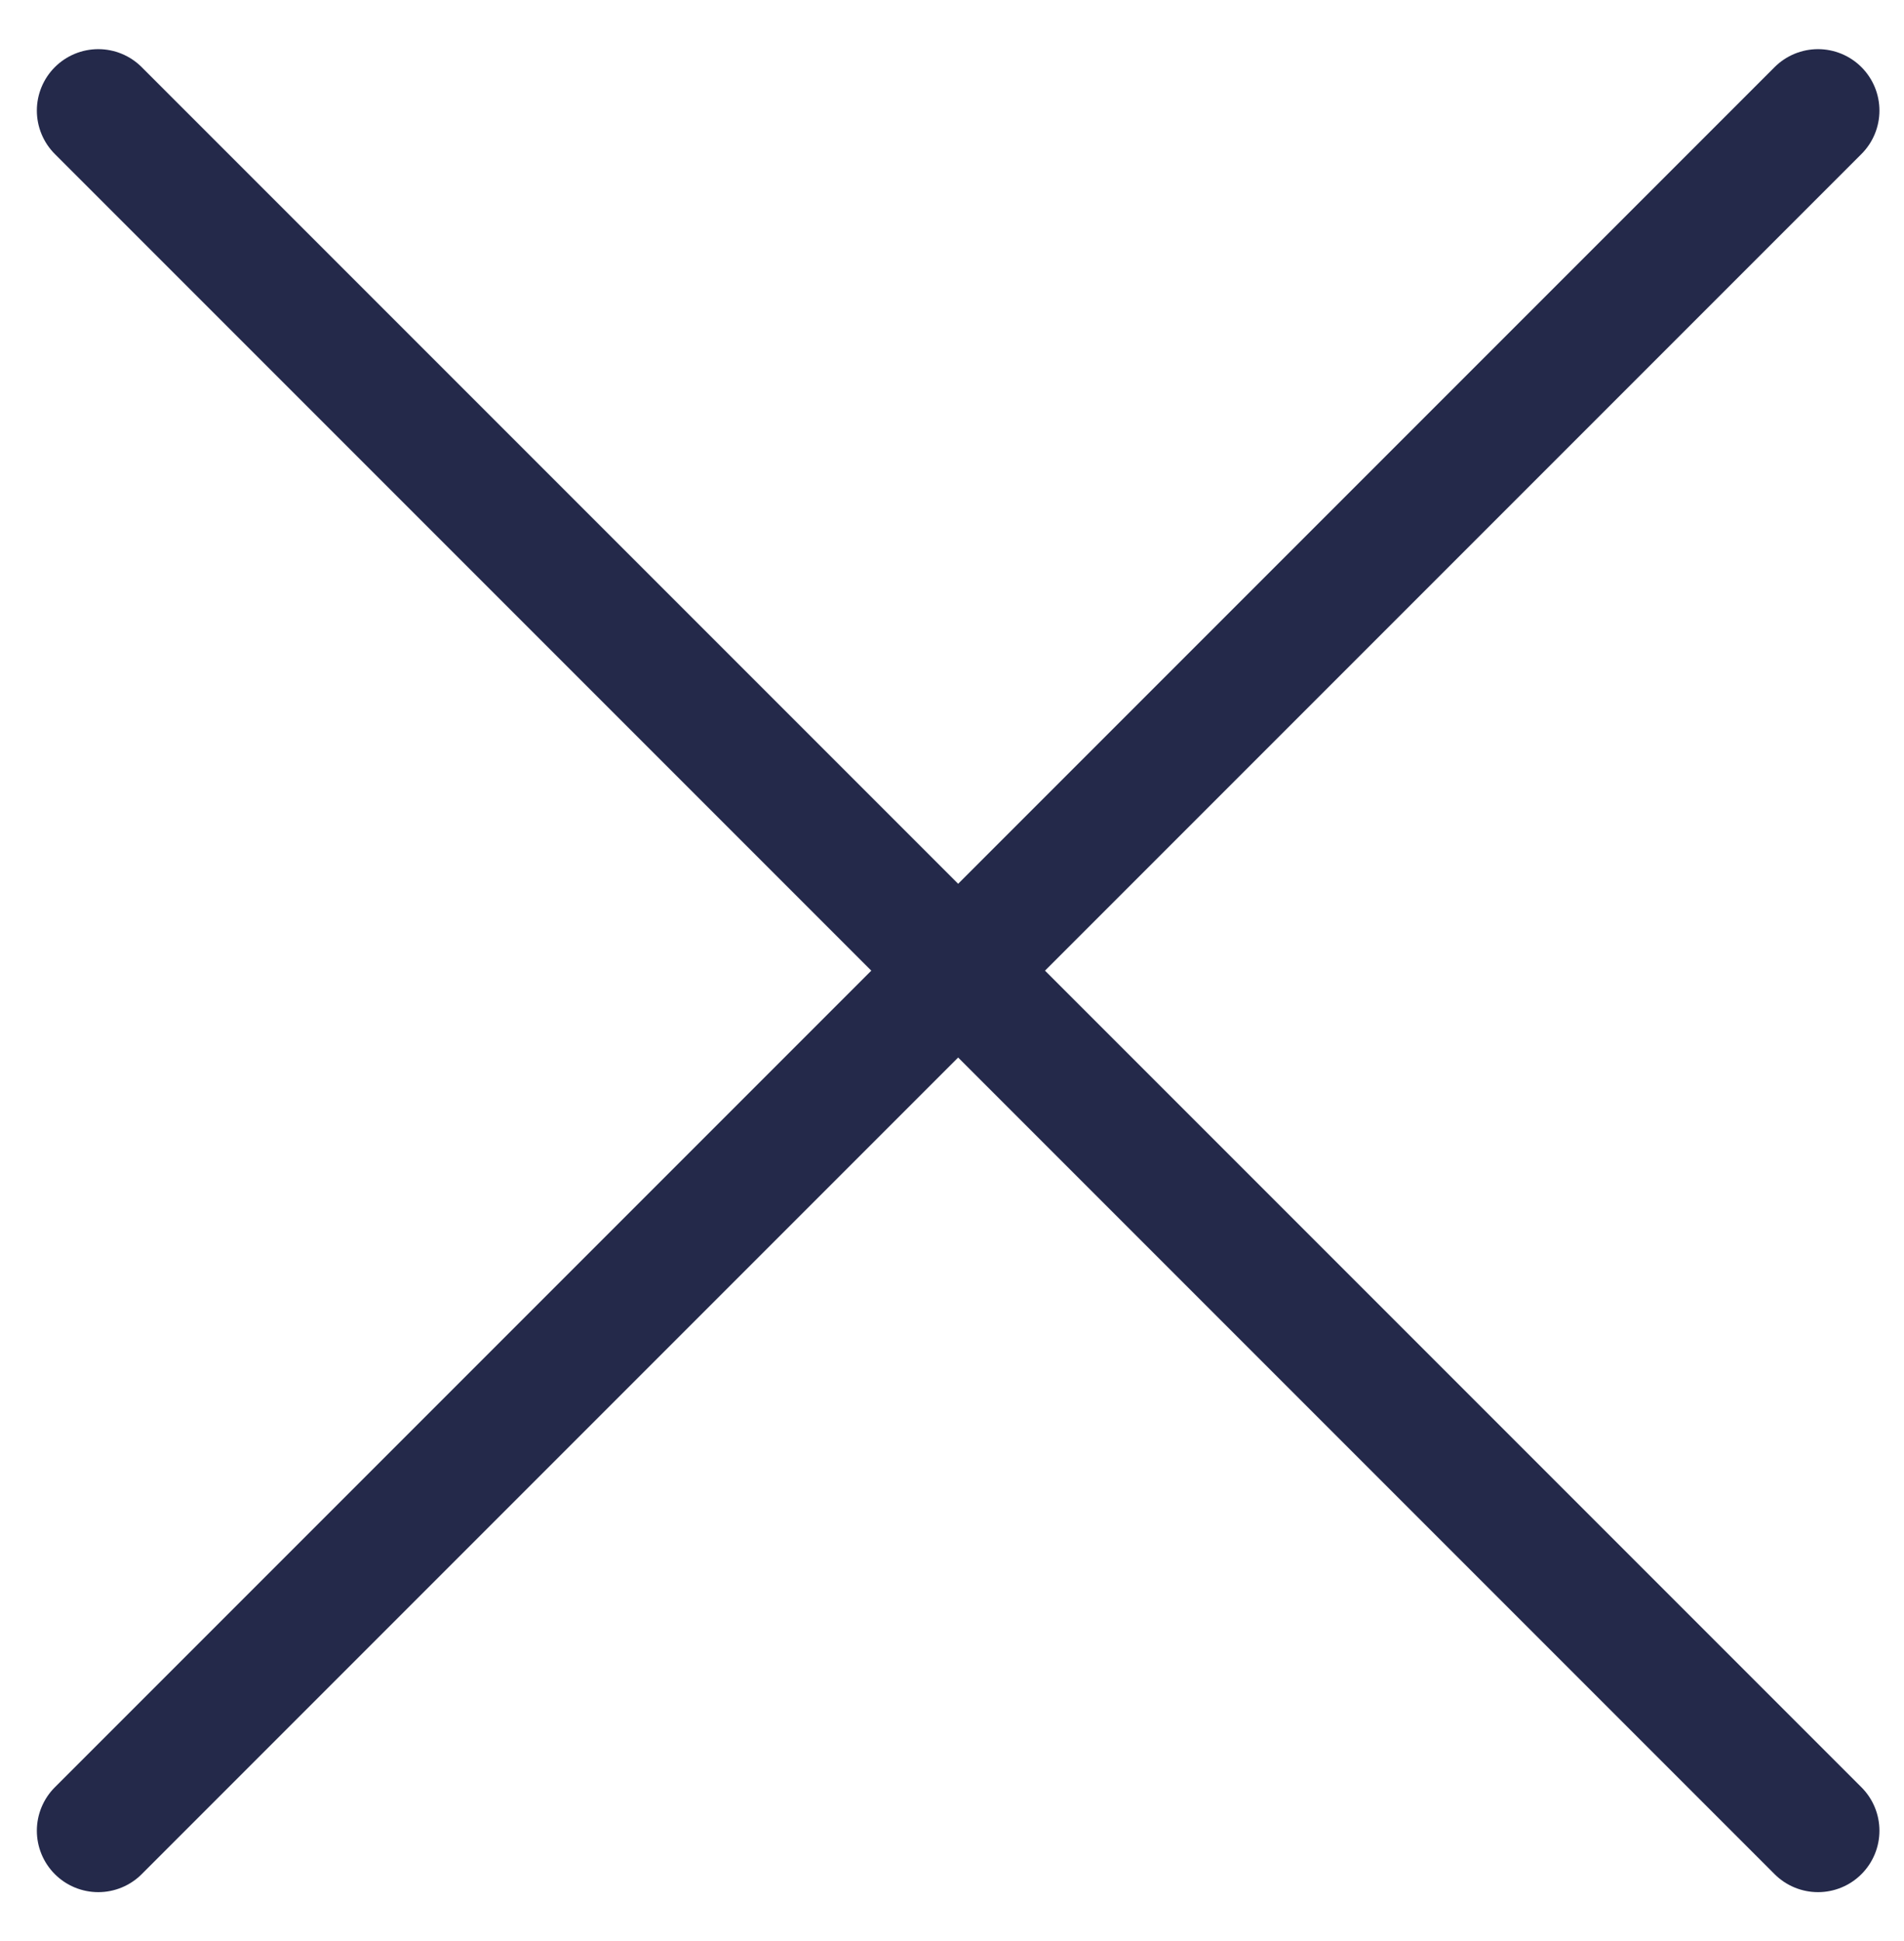
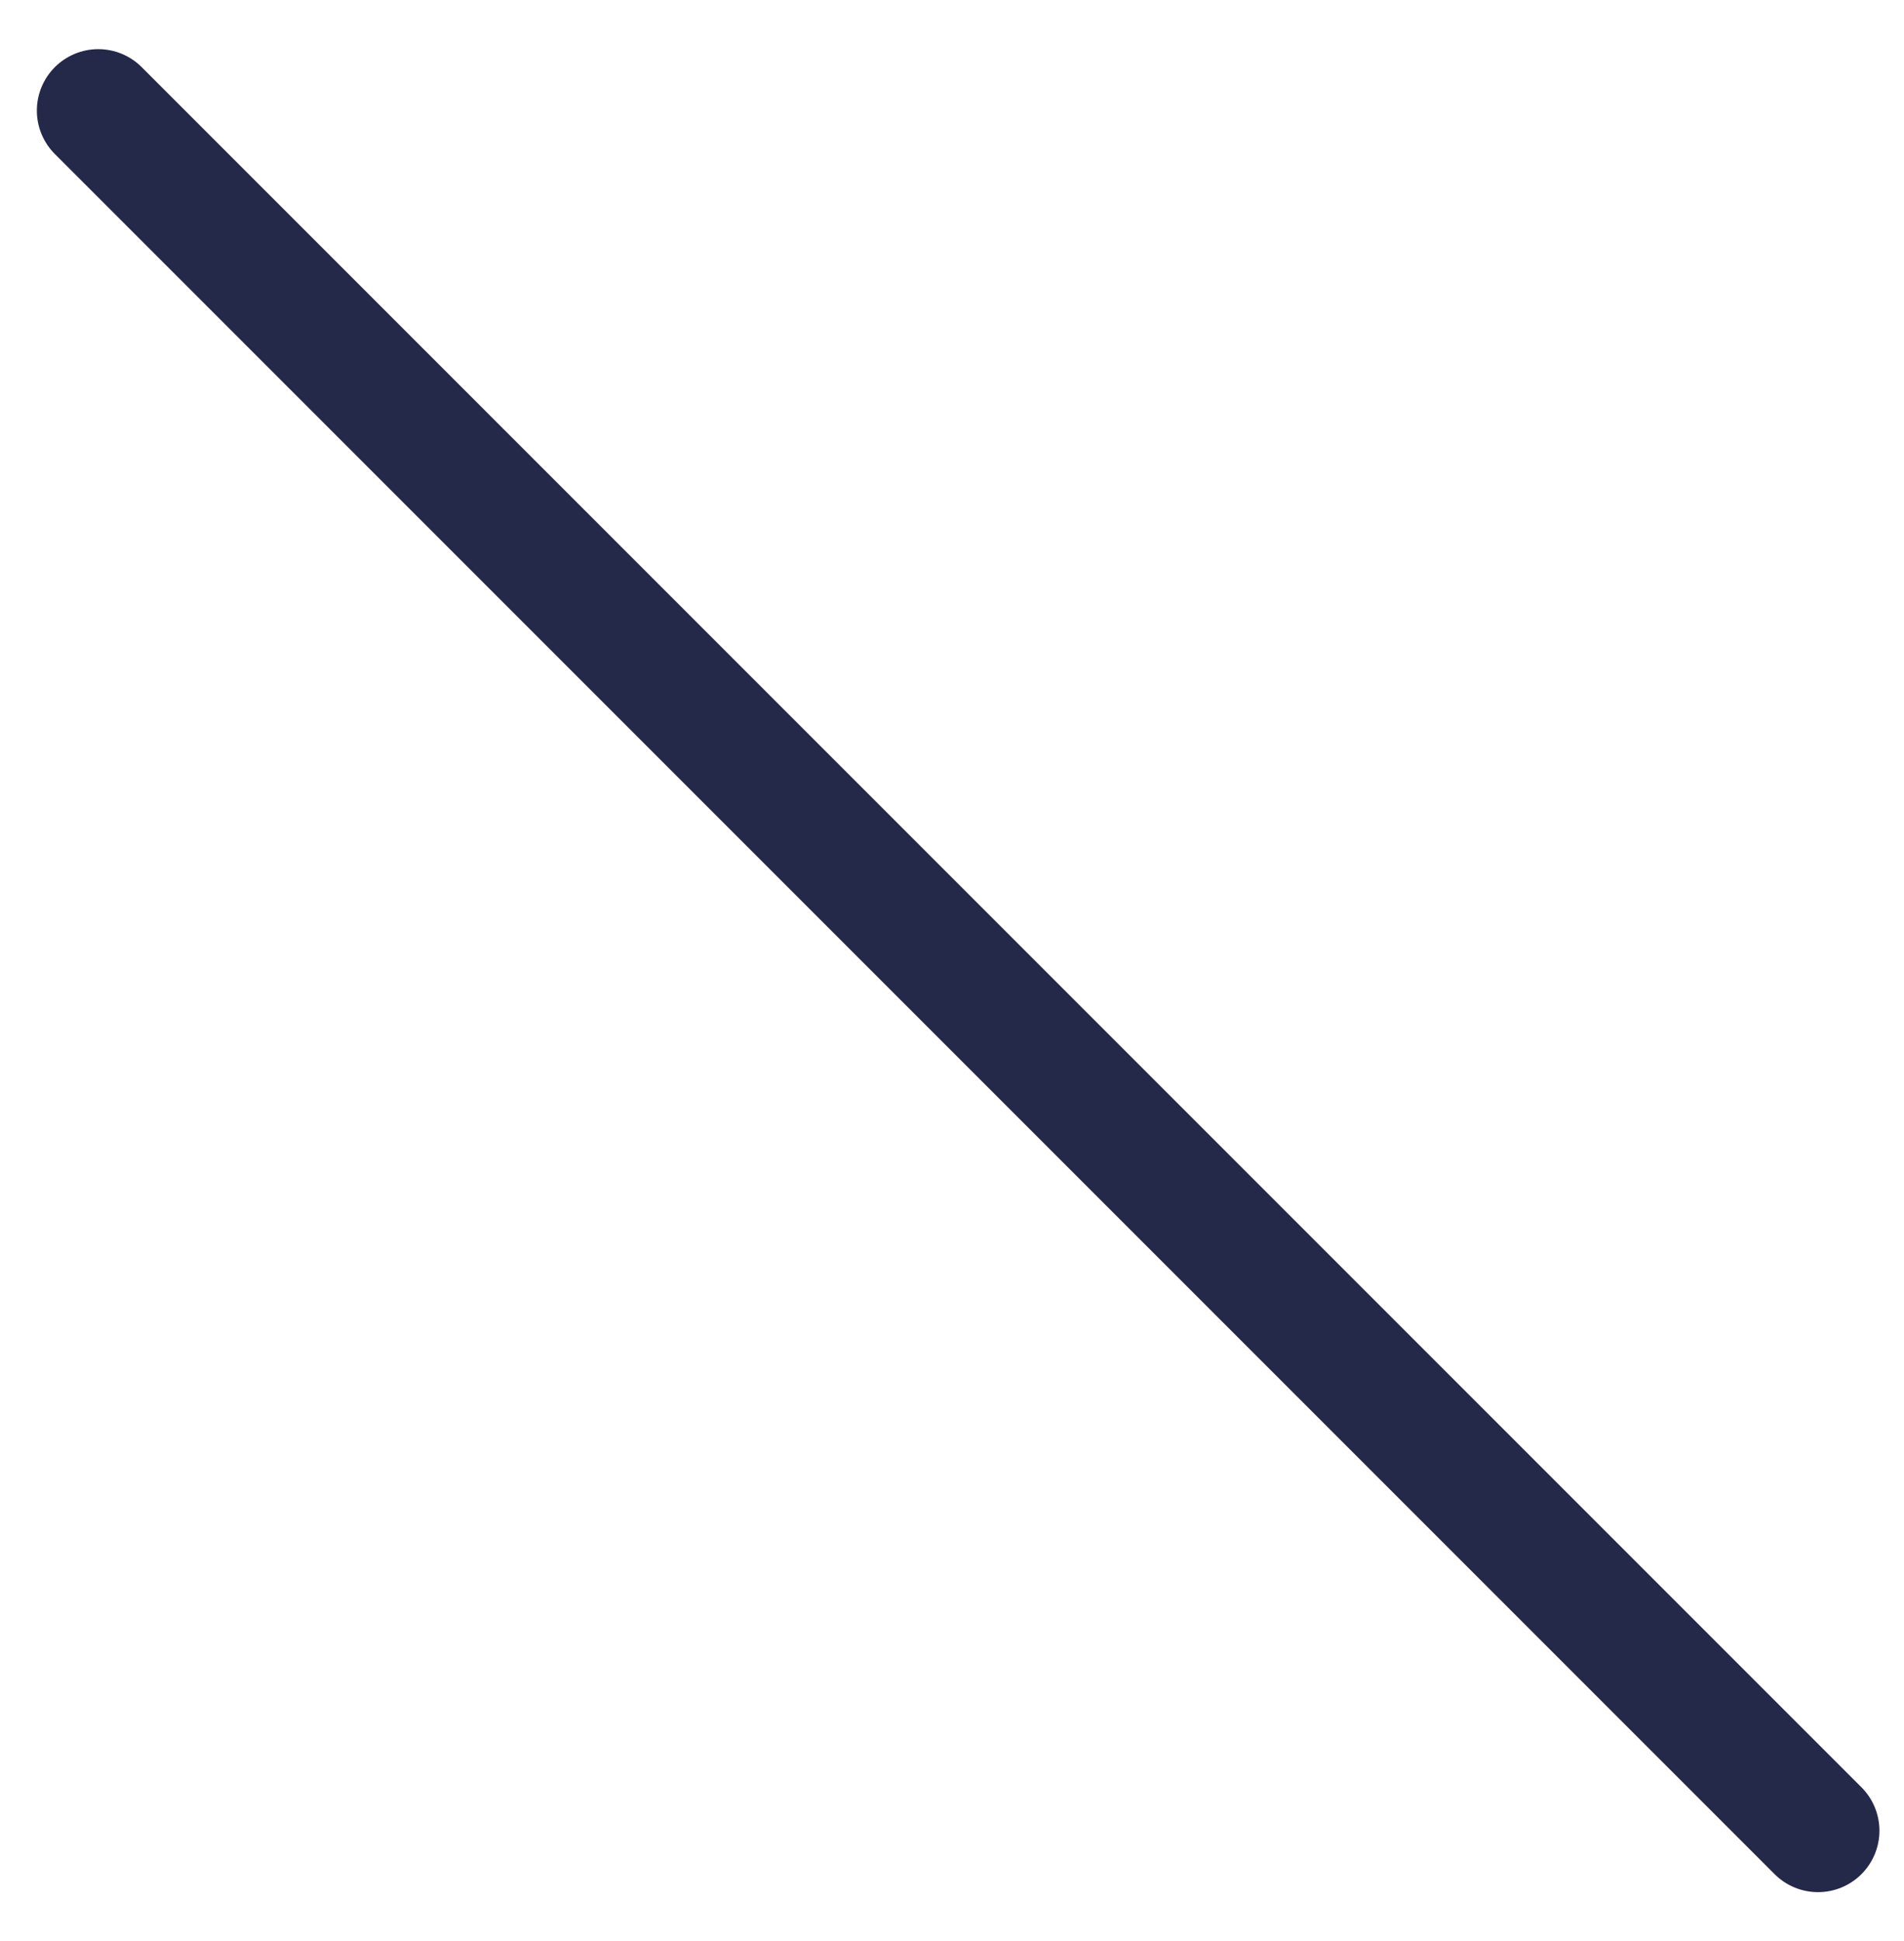
<svg xmlns="http://www.w3.org/2000/svg" version="1.1" id="Layer_1" x="0px" y="0px" viewBox="0 0 15.5 15.8" style="enable-background:new 0 0 15.5 15.8;" xml:space="preserve">
  <style type="text/css">
	.st0{fill:none;stroke:#24294A;stroke-linecap:round;}
</style>
  <path class="st0" d="M0.8,0.9l14,14" />
-   <path class="st0" d="M14.8,0.9l-14,14" />
</svg>